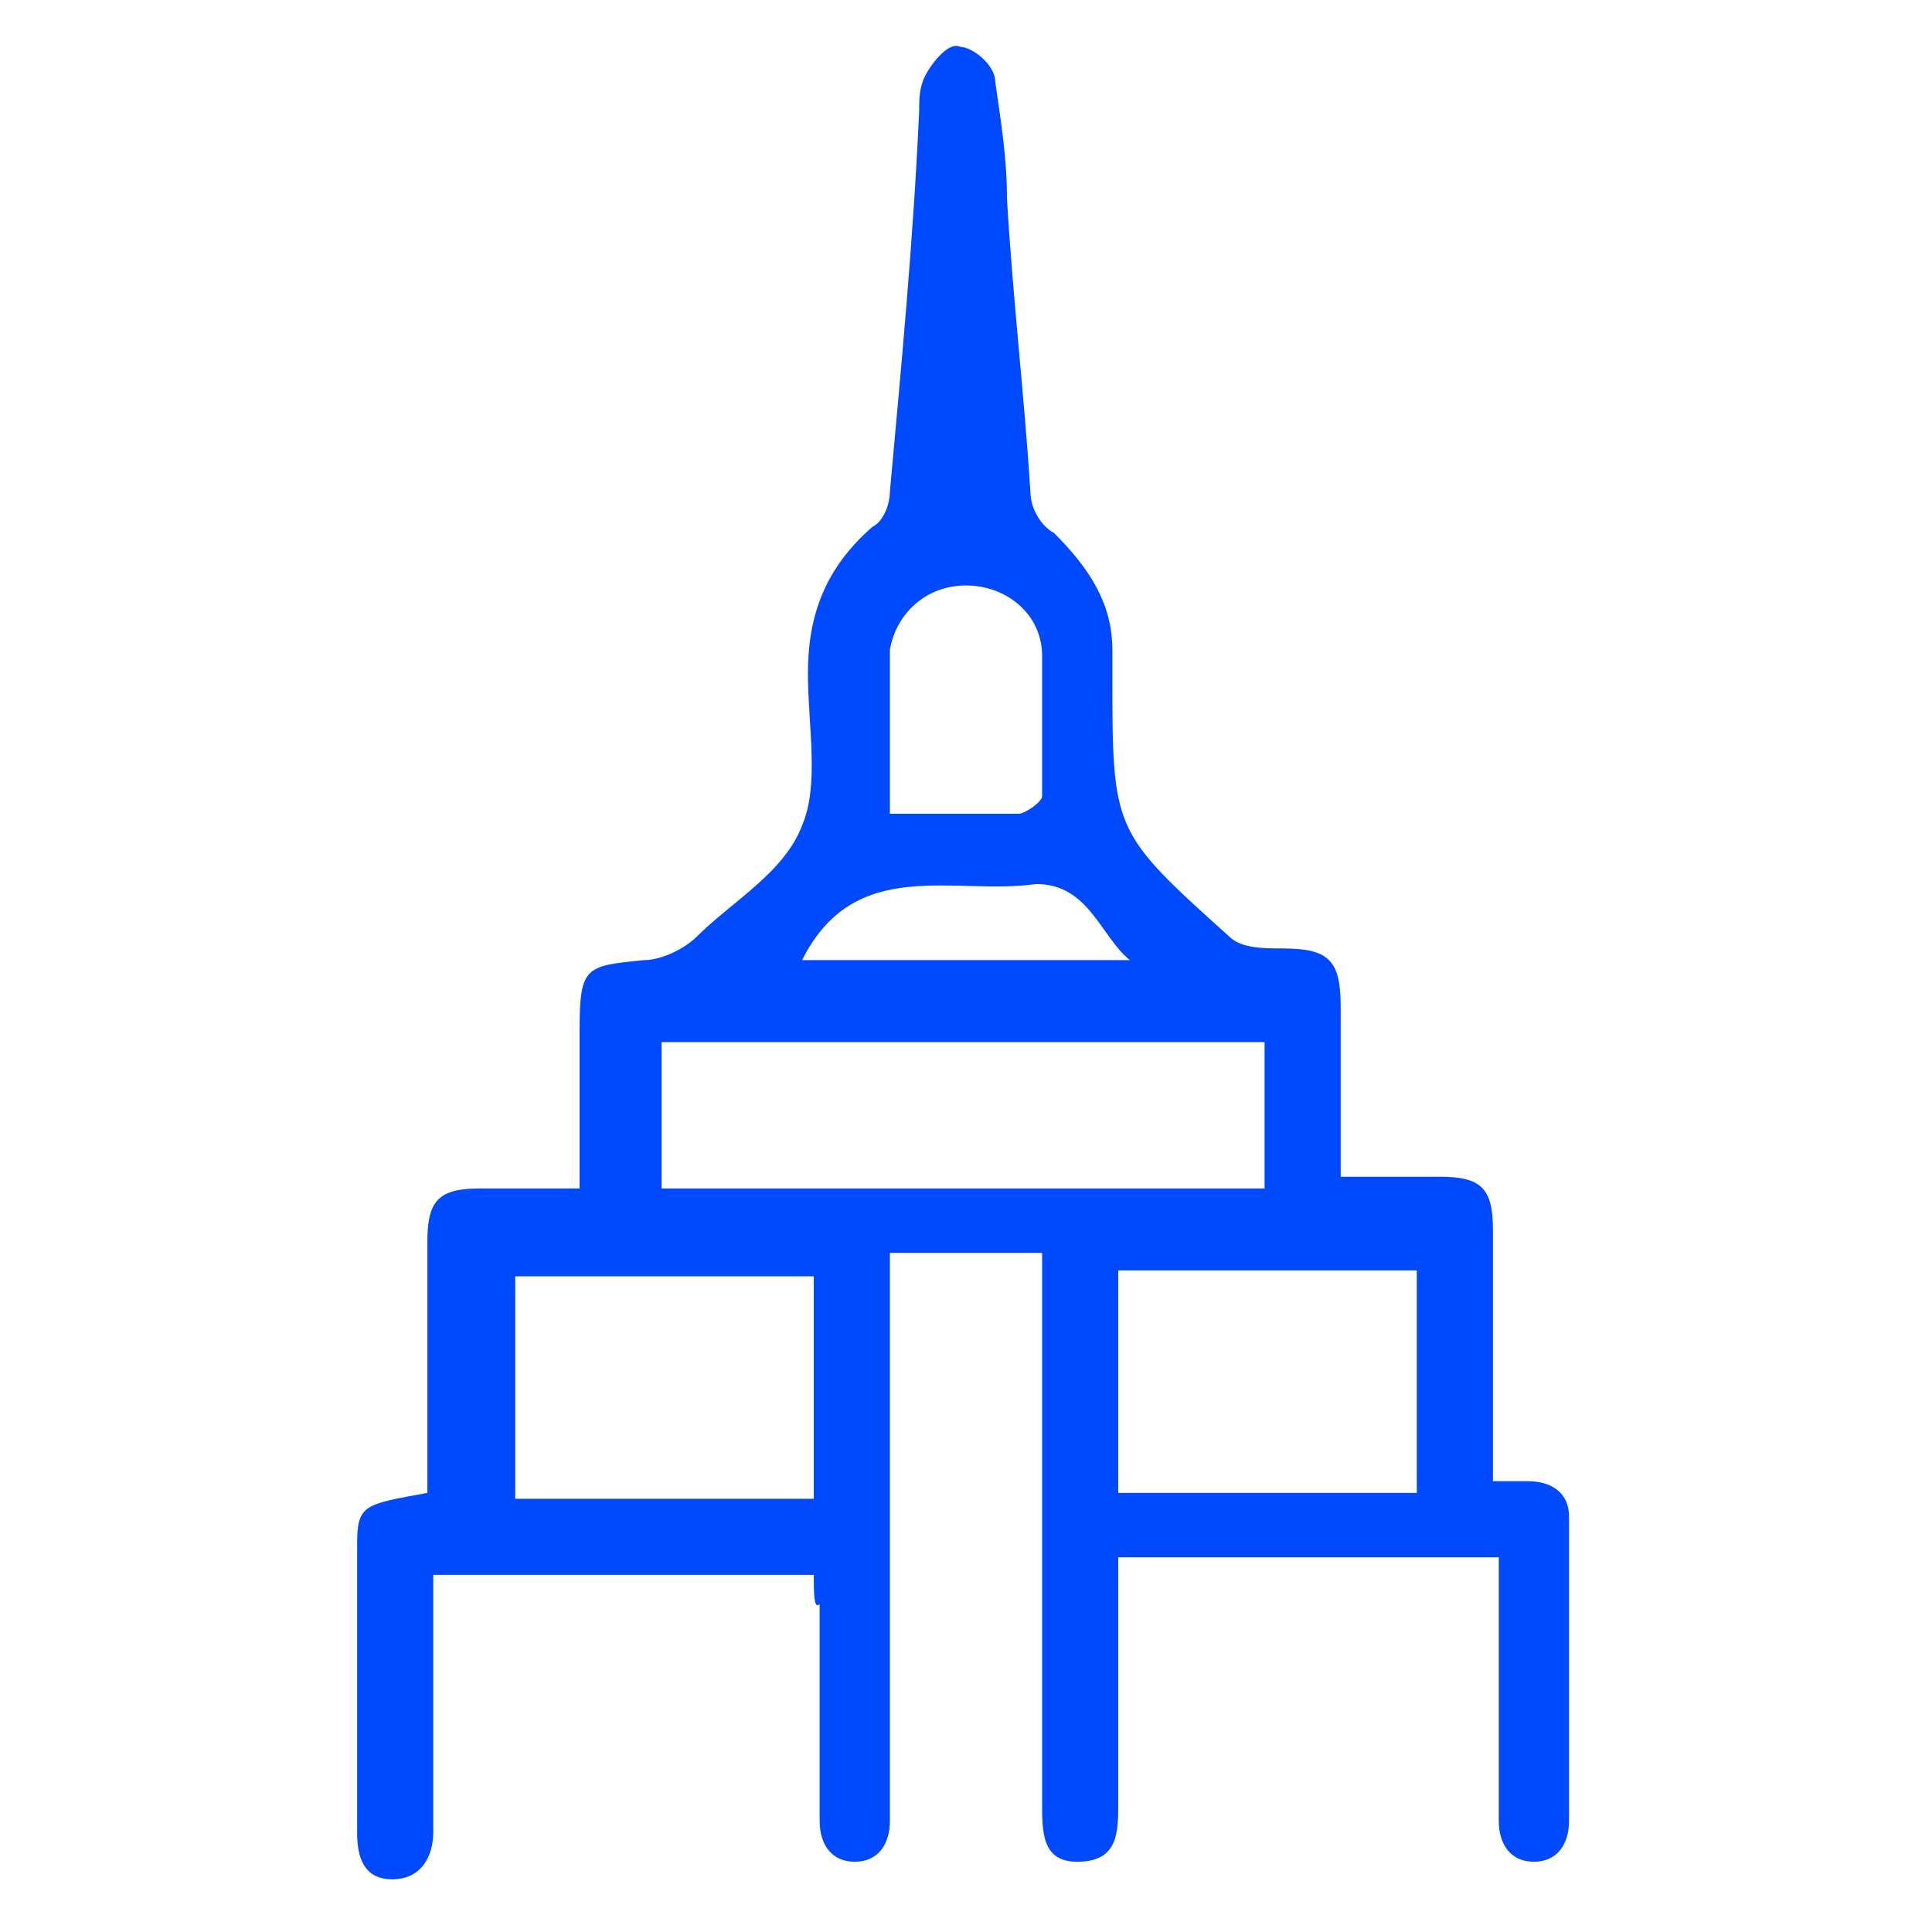
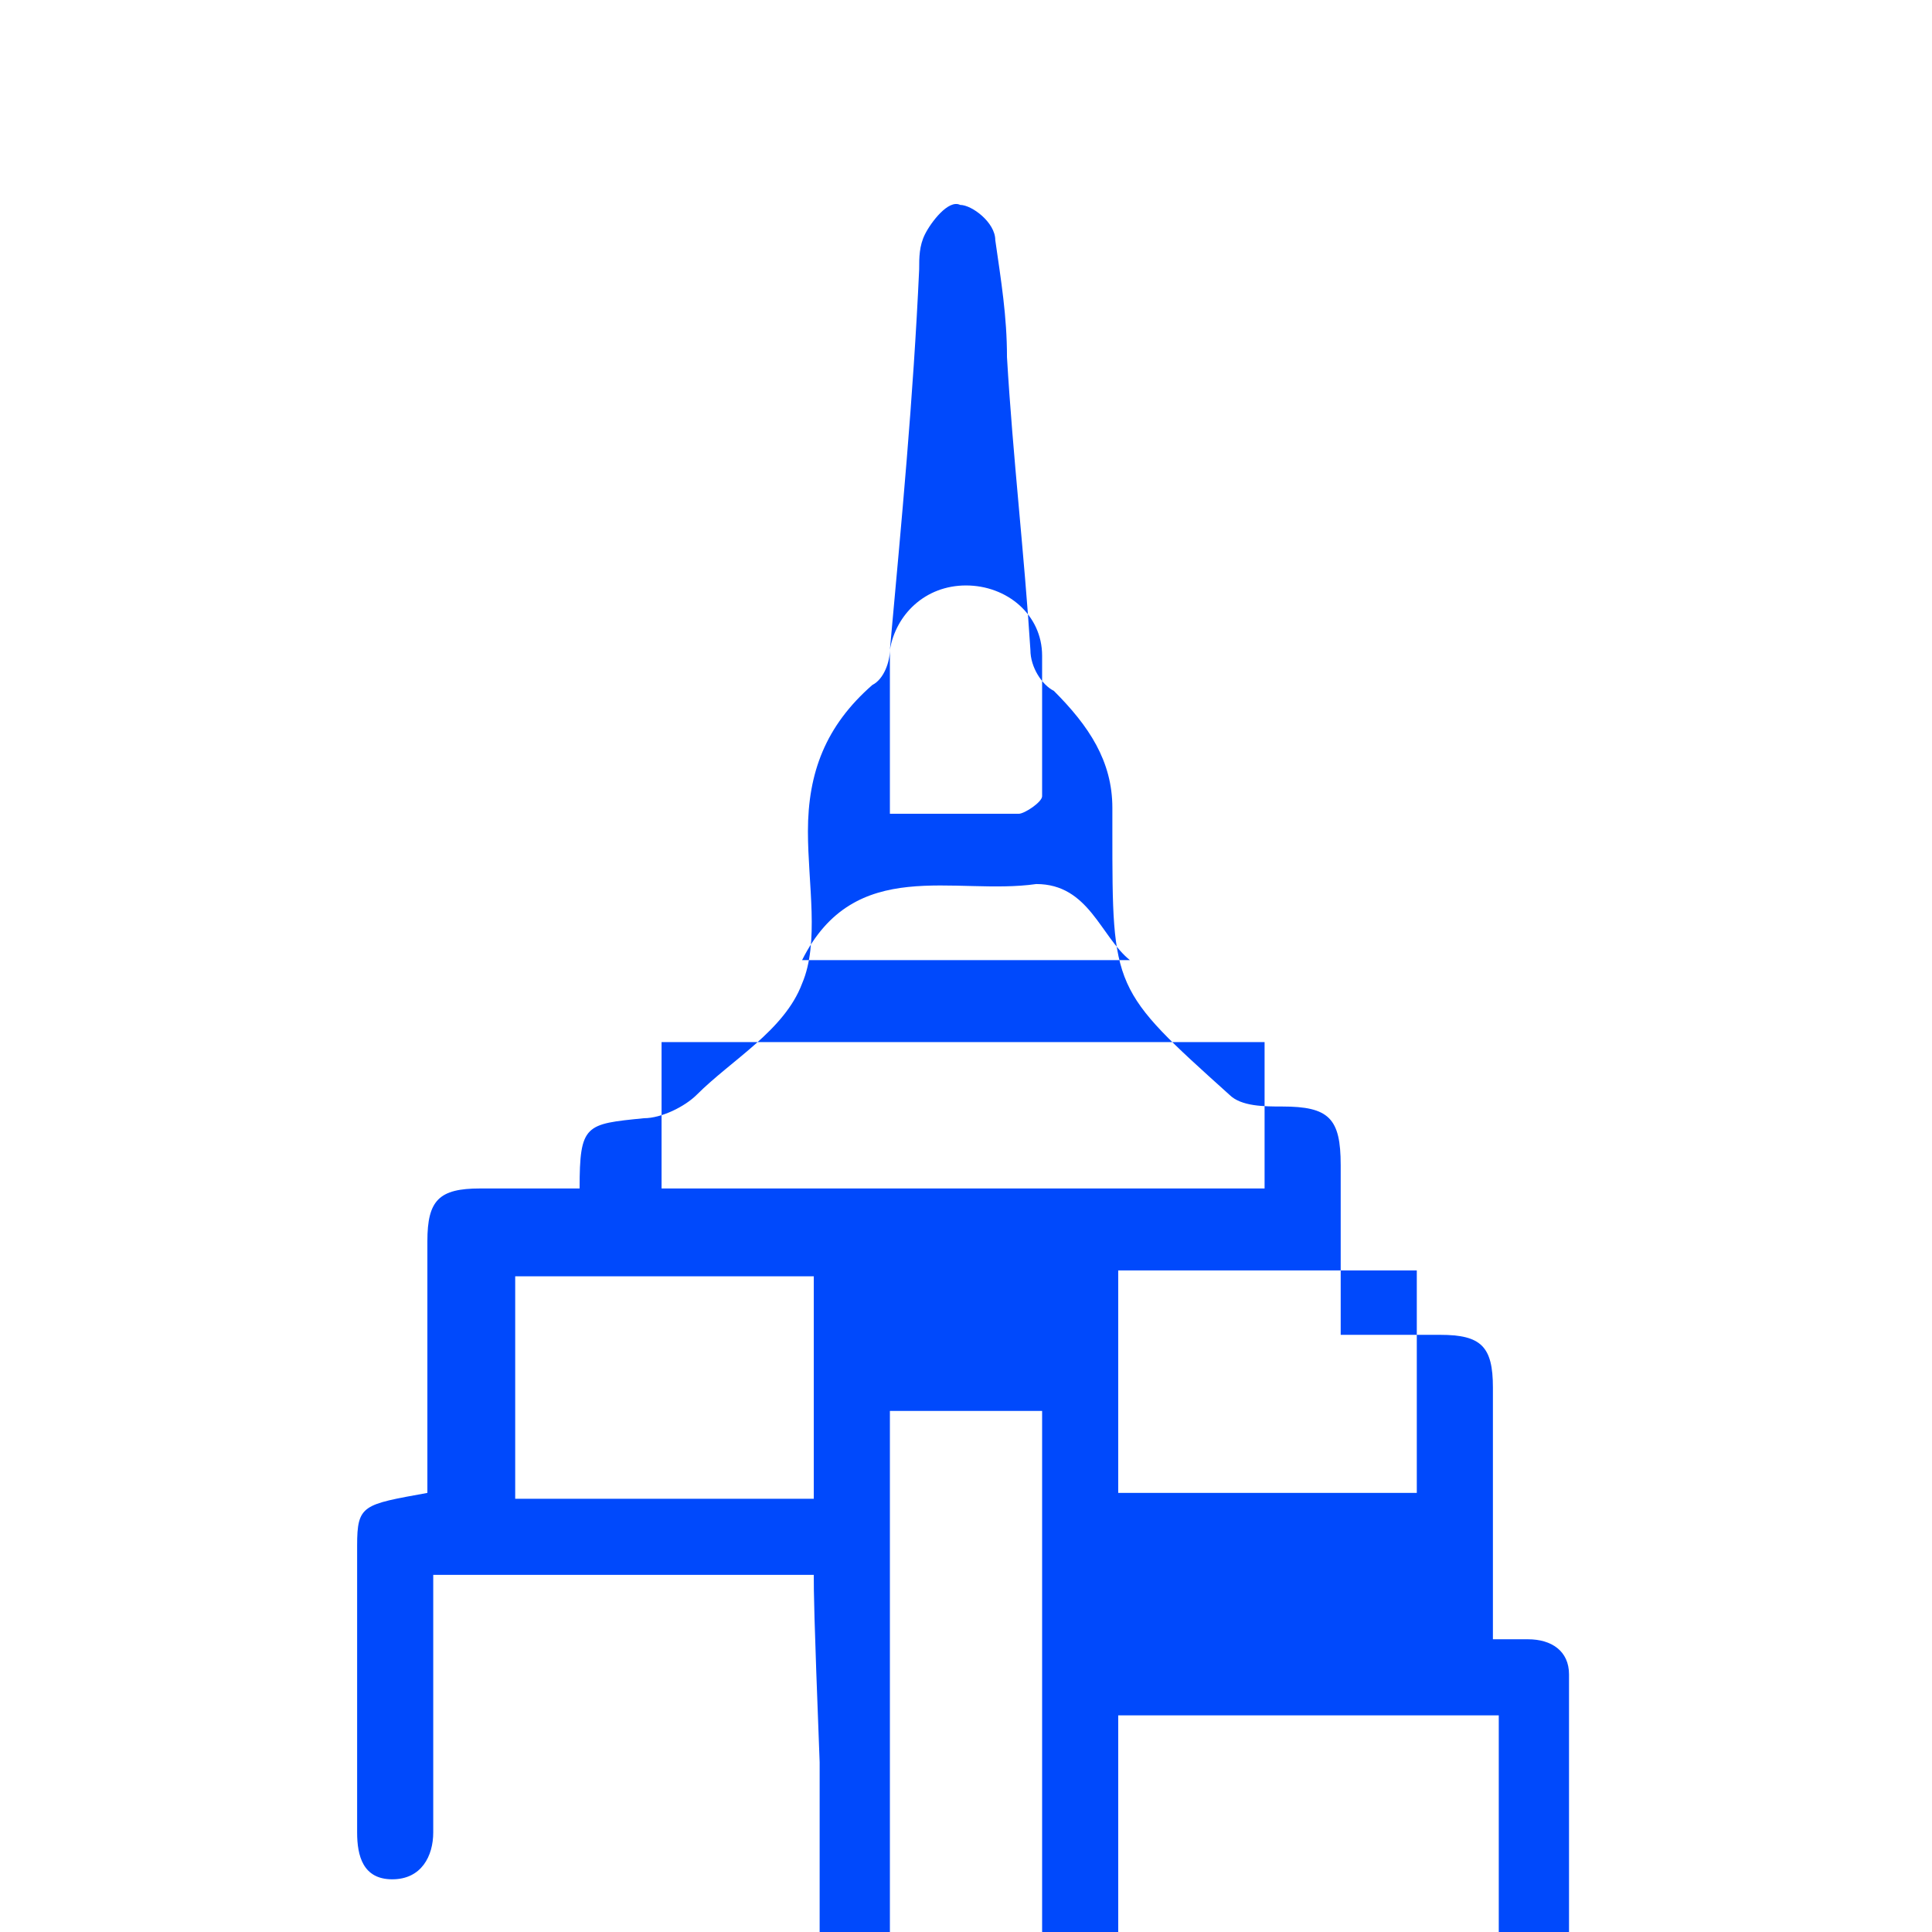
<svg xmlns="http://www.w3.org/2000/svg" version="1.1" id="Layer_1" x="0px" y="0px" viewBox="0 0 33 33" style="enable-background:new 0 0 33 33;" xml:space="preserve">
  <style type="text/css">
	.st0{fill:#0049FC;}
</style>
-   <path class="st0" d="M13.9,26.9c-2.2,0-4.3,0-6.5,0c0,0.3,0,0.7,0,1c0,1.1,0,2.3,0,3.4c0,0.4-0.2,0.8-0.7,0.8  c-0.5,0-0.6-0.4-0.6-0.8c0-1.6,0-3.3,0-4.9c0-0.7,0.1-0.7,1.2-0.9c0-0.2,0-0.4,0-0.6c0-1.2,0-2.4,0-3.7c0-0.7,0.2-0.9,0.9-0.9  c0.5,0,1.1,0,1.7,0c0-0.9,0-1.8,0-2.7c0-1.1,0.1-1.1,1.1-1.2c0.3,0,0.7-0.2,0.9-0.4c0.6-0.6,1.5-1.1,1.8-1.9  c0.3-0.7,0.1-1.7,0.1-2.6c0-1,0.3-1.8,1.1-2.5c0.2-0.1,0.3-0.4,0.3-0.6c0.2-2.2,0.4-4.3,0.5-6.5c0-0.2,0-0.4,0.1-0.6  c0.1-0.2,0.4-0.6,0.6-0.5c0.2,0,0.6,0.3,0.6,0.6c0.1,0.7,0.2,1.3,0.2,2c0.1,1.7,0.3,3.4,0.4,5c0,0.3,0.2,0.6,0.4,0.7  c0.6,0.6,1,1.2,1,2c0,0.1,0,0.3,0,0.4c0,2.7,0,2.7,2,4.5c0.2,0.2,0.6,0.2,0.9,0.2c0.8,0,1,0.2,1,1c0,0.9,0,1.9,0,2.9  c0.6,0,1.2,0,1.7,0c0.7,0,0.9,0.2,0.9,0.9c0,1.2,0,2.4,0,3.6c0,0.2,0,0.4,0,0.7c0.3,0,0.4,0,0.6,0c0.4,0,0.7,0.2,0.7,0.6  c0,1.7,0,3.5,0,5.2c0,0.4-0.2,0.7-0.6,0.7c-0.4,0-0.6-0.3-0.6-0.7c0-1.3,0-2.5,0-3.8c0-0.2,0-0.4,0-0.7c-2.2,0-4.3,0-6.5,0  c0,0.7,0,1.5,0,2.2c0,0.7,0,1.3,0,2c0,0.5,0,1-0.7,1c-0.6,0-0.6-0.5-0.6-1c0-2.9,0-5.8,0-8.7c0-0.2,0-0.4,0-0.7c-0.9,0-1.7,0-2.6,0  c0,0.2,0,0.4,0,0.7c0,2.8,0,5.7,0,8.5c0,0.2,0,0.4,0,0.5c0,0.4-0.2,0.7-0.6,0.7c-0.4,0-0.6-0.3-0.6-0.7c0-1.2,0-2.5,0-3.7  C13.9,27.5,13.9,27.2,13.9,26.9z M11.3,20.3c3.5,0,6.9,0,10.3,0c0-0.9,0-1.7,0-2.5c-3.5,0-6.9,0-10.3,0  C11.3,18.7,11.3,19.5,11.3,20.3z M13.9,21.8c-1.8,0-3.5,0-5.1,0c0,1.3,0,2.5,0,3.8c1.7,0,3.4,0,5.1,0C13.9,24.3,13.9,23,13.9,21.8z   M19.1,21.7c0,1.3,0,2.6,0,3.8c1.7,0,3.4,0,5.1,0c0-1.3,0-2.6,0-3.8C22.5,21.7,20.9,21.7,19.1,21.7z M15.2,13.9c0.8,0,1.5,0,2.2,0  c0.1,0,0.4-0.2,0.4-0.3c0-0.8,0-1.6,0-2.4c0-0.7-0.6-1.2-1.3-1.2c-0.7,0-1.2,0.5-1.3,1.1C15.2,12,15.2,12.9,15.2,13.9z M13.7,16.4  c1.9,0,3.8,0,5.6,0c-0.5-0.4-0.7-1.3-1.6-1.3C16.3,15.3,14.6,14.6,13.7,16.4z" />
+   <path class="st0" d="M13.9,26.9c-2.2,0-4.3,0-6.5,0c0,0.3,0,0.7,0,1c0,1.1,0,2.3,0,3.4c0,0.4-0.2,0.8-0.7,0.8  c-0.5,0-0.6-0.4-0.6-0.8c0-1.6,0-3.3,0-4.9c0-0.7,0.1-0.7,1.2-0.9c0-0.2,0-0.4,0-0.6c0-1.2,0-2.4,0-3.7c0-0.7,0.2-0.9,0.9-0.9  c0.5,0,1.1,0,1.7,0c0-1.1,0.1-1.1,1.1-1.2c0.3,0,0.7-0.2,0.9-0.4c0.6-0.6,1.5-1.1,1.8-1.9  c0.3-0.7,0.1-1.7,0.1-2.6c0-1,0.3-1.8,1.1-2.5c0.2-0.1,0.3-0.4,0.3-0.6c0.2-2.2,0.4-4.3,0.5-6.5c0-0.2,0-0.4,0.1-0.6  c0.1-0.2,0.4-0.6,0.6-0.5c0.2,0,0.6,0.3,0.6,0.6c0.1,0.7,0.2,1.3,0.2,2c0.1,1.7,0.3,3.4,0.4,5c0,0.3,0.2,0.6,0.4,0.7  c0.6,0.6,1,1.2,1,2c0,0.1,0,0.3,0,0.4c0,2.7,0,2.7,2,4.5c0.2,0.2,0.6,0.2,0.9,0.2c0.8,0,1,0.2,1,1c0,0.9,0,1.9,0,2.9  c0.6,0,1.2,0,1.7,0c0.7,0,0.9,0.2,0.9,0.9c0,1.2,0,2.4,0,3.6c0,0.2,0,0.4,0,0.7c0.3,0,0.4,0,0.6,0c0.4,0,0.7,0.2,0.7,0.6  c0,1.7,0,3.5,0,5.2c0,0.4-0.2,0.7-0.6,0.7c-0.4,0-0.6-0.3-0.6-0.7c0-1.3,0-2.5,0-3.8c0-0.2,0-0.4,0-0.7c-2.2,0-4.3,0-6.5,0  c0,0.7,0,1.5,0,2.2c0,0.7,0,1.3,0,2c0,0.5,0,1-0.7,1c-0.6,0-0.6-0.5-0.6-1c0-2.9,0-5.8,0-8.7c0-0.2,0-0.4,0-0.7c-0.9,0-1.7,0-2.6,0  c0,0.2,0,0.4,0,0.7c0,2.8,0,5.7,0,8.5c0,0.2,0,0.4,0,0.5c0,0.4-0.2,0.7-0.6,0.7c-0.4,0-0.6-0.3-0.6-0.7c0-1.2,0-2.5,0-3.7  C13.9,27.5,13.9,27.2,13.9,26.9z M11.3,20.3c3.5,0,6.9,0,10.3,0c0-0.9,0-1.7,0-2.5c-3.5,0-6.9,0-10.3,0  C11.3,18.7,11.3,19.5,11.3,20.3z M13.9,21.8c-1.8,0-3.5,0-5.1,0c0,1.3,0,2.5,0,3.8c1.7,0,3.4,0,5.1,0C13.9,24.3,13.9,23,13.9,21.8z   M19.1,21.7c0,1.3,0,2.6,0,3.8c1.7,0,3.4,0,5.1,0c0-1.3,0-2.6,0-3.8C22.5,21.7,20.9,21.7,19.1,21.7z M15.2,13.9c0.8,0,1.5,0,2.2,0  c0.1,0,0.4-0.2,0.4-0.3c0-0.8,0-1.6,0-2.4c0-0.7-0.6-1.2-1.3-1.2c-0.7,0-1.2,0.5-1.3,1.1C15.2,12,15.2,12.9,15.2,13.9z M13.7,16.4  c1.9,0,3.8,0,5.6,0c-0.5-0.4-0.7-1.3-1.6-1.3C16.3,15.3,14.6,14.6,13.7,16.4z" />
</svg>